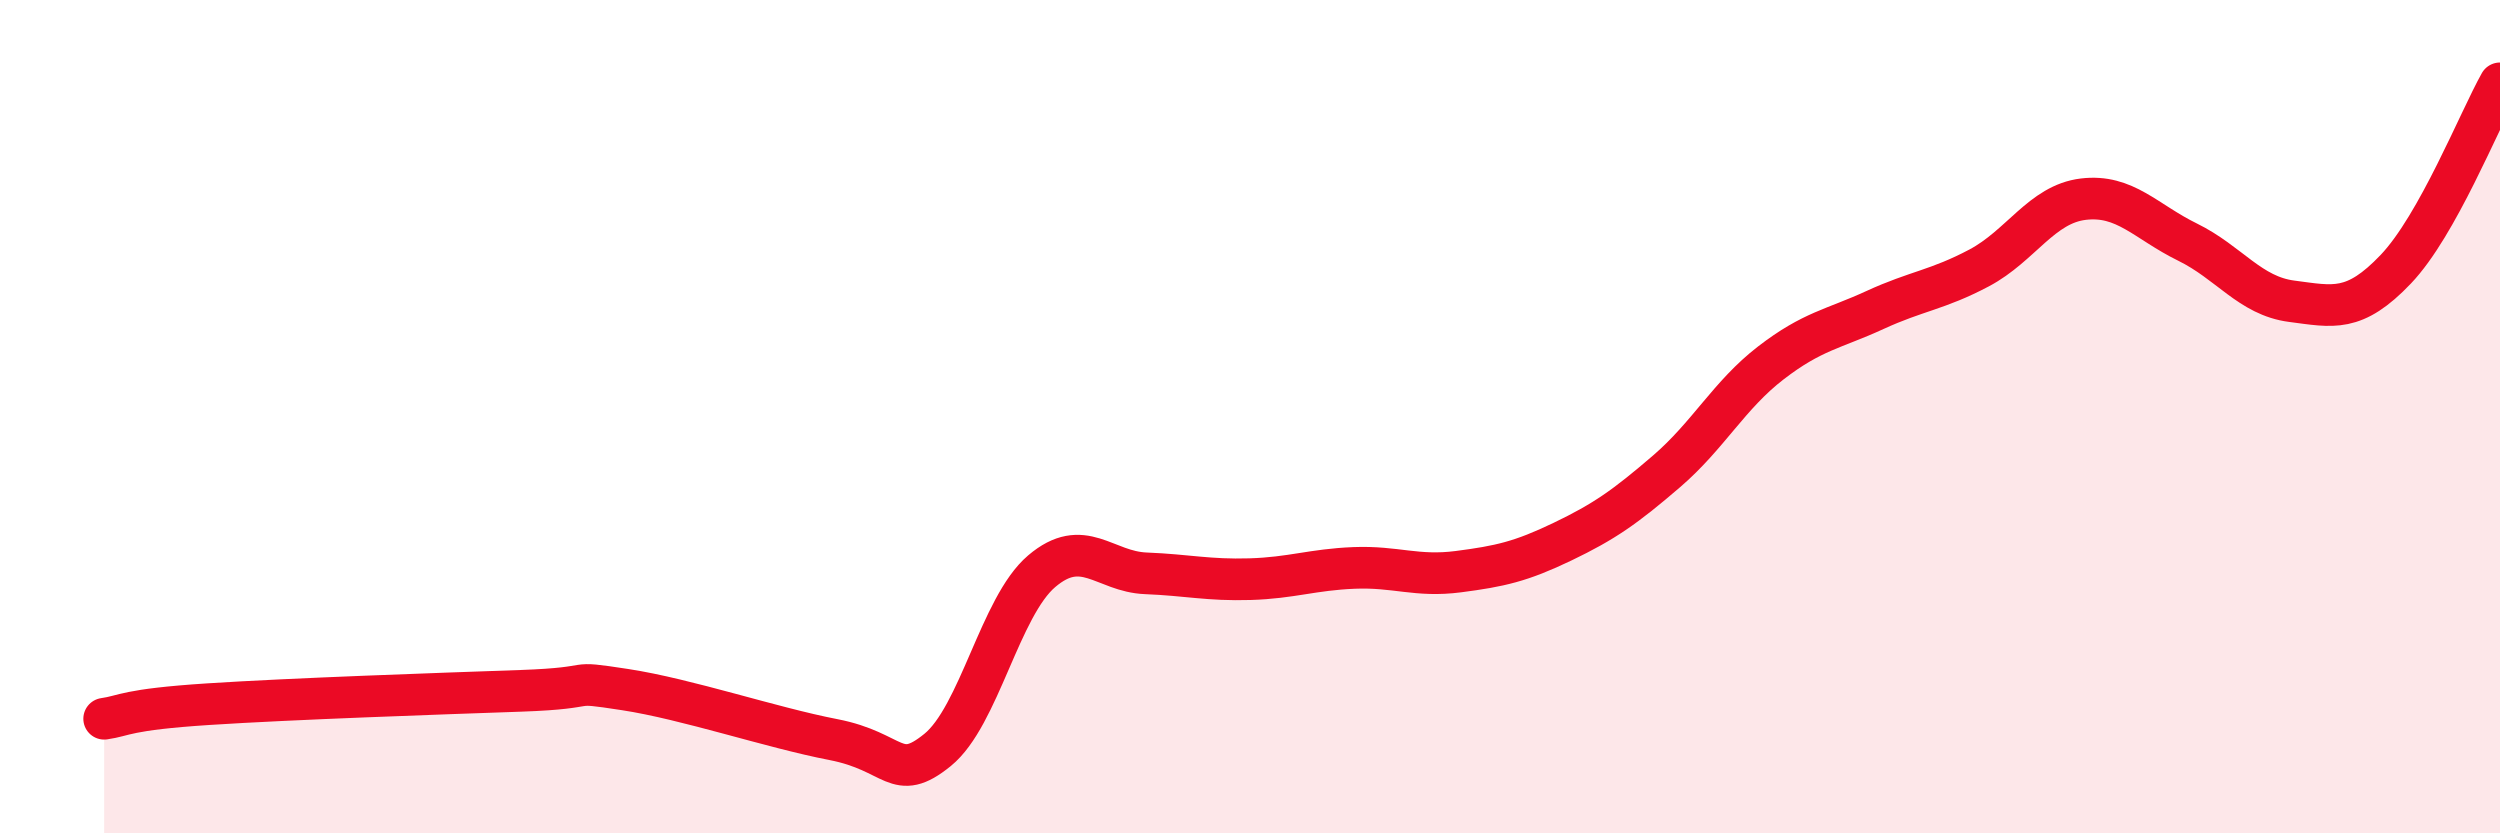
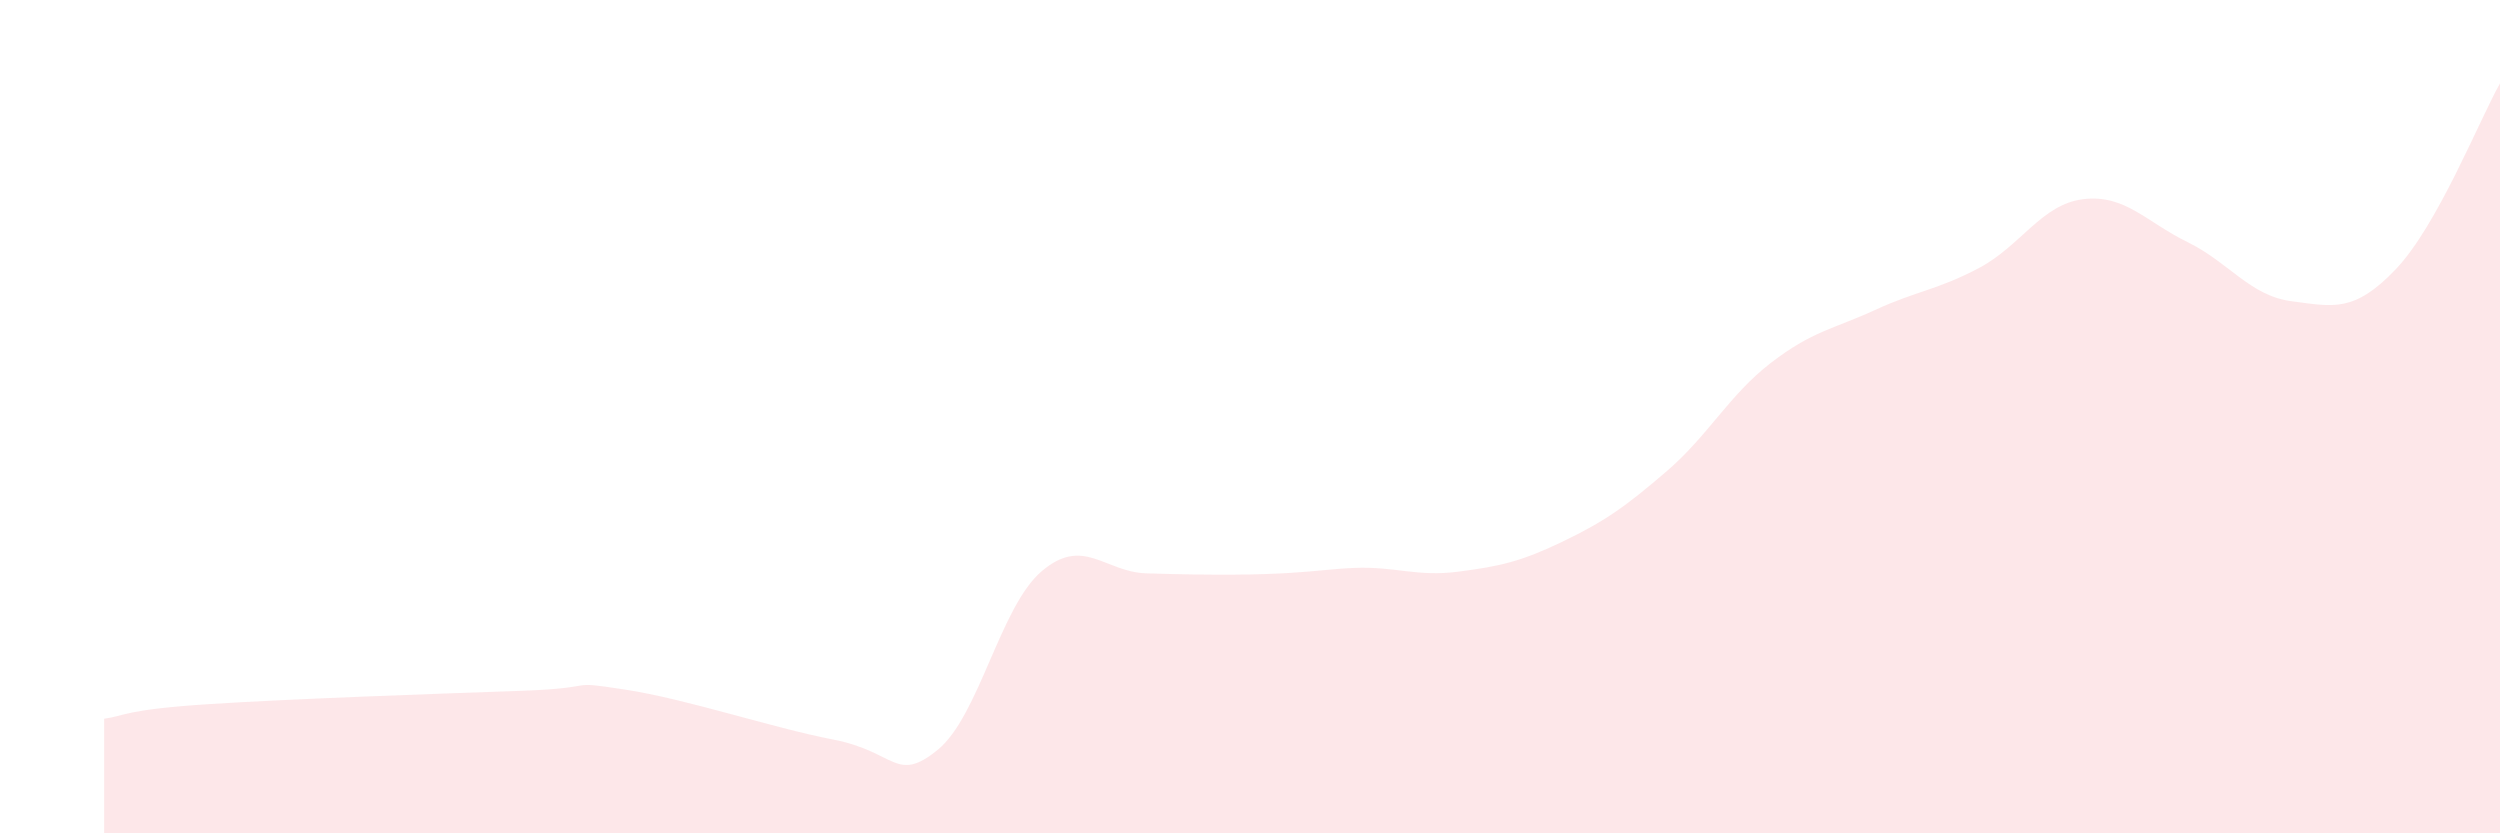
<svg xmlns="http://www.w3.org/2000/svg" width="60" height="20" viewBox="0 0 60 20">
-   <path d="M 2.5,17.25 C 3,17.18 3,17.03 5,16.9 C 7,16.77 10.5,16.65 12.5,16.58 C 14.5,16.51 13.5,16.32 15,16.55 C 16.5,16.78 18.5,17.46 20,17.75 C 21.5,18.04 21.5,18.81 22.5,18 C 23.5,17.19 24,14.56 25,13.71 C 26,12.86 26.5,13.72 27.5,13.76 C 28.5,13.8 29,13.93 30,13.9 C 31,13.87 31.5,13.67 32.5,13.63 C 33.5,13.59 34,13.85 35,13.72 C 36,13.59 36.5,13.48 37.5,13 C 38.5,12.52 39,12.17 40,11.31 C 41,10.45 41.5,9.48 42.5,8.71 C 43.5,7.94 44,7.9 45,7.44 C 46,6.98 46.5,6.96 47.5,6.43 C 48.5,5.9 49,4.9 50,4.78 C 51,4.66 51.5,5.32 52.5,5.81 C 53.5,6.3 54,7.1 55,7.23 C 56,7.36 56.5,7.51 57.5,6.46 C 58.5,5.41 59.5,2.89 60,2L60 20L2.5 20Z" fill="#EB0A25" opacity="0.1" stroke-linecap="round" stroke-linejoin="round" />
-   <path d="M 2.5,17.25 C 3,17.18 3,17.03 5,16.9 C 7,16.77 10.5,16.65 12.5,16.58 C 14.5,16.51 13.5,16.32 15,16.55 C 16.5,16.78 18.5,17.46 20,17.75 C 21.5,18.04 21.5,18.81 22.5,18 C 23.5,17.19 24,14.56 25,13.71 C 26,12.86 26.5,13.72 27.5,13.76 C 28.5,13.8 29,13.93 30,13.9 C 31,13.87 31.5,13.67 32.5,13.63 C 33.5,13.59 34,13.85 35,13.72 C 36,13.59 36.5,13.48 37.5,13 C 38.5,12.52 39,12.17 40,11.31 C 41,10.45 41.5,9.48 42.5,8.71 C 43.5,7.94 44,7.9 45,7.44 C 46,6.98 46.5,6.96 47.5,6.43 C 48.5,5.9 49,4.9 50,4.78 C 51,4.66 51.5,5.32 52.5,5.81 C 53.5,6.3 54,7.1 55,7.23 C 56,7.36 56.5,7.51 57.5,6.46 C 58.5,5.41 59.5,2.89 60,2" stroke="#EB0A25" stroke-width="1" fill="none" stroke-linecap="round" stroke-linejoin="round" />
+   <path d="M 2.5,17.25 C 3,17.18 3,17.03 5,16.9 C 7,16.77 10.5,16.65 12.5,16.58 C 14.5,16.51 13.5,16.32 15,16.55 C 16.5,16.78 18.5,17.46 20,17.75 C 21.5,18.04 21.5,18.81 22.5,18 C 23.5,17.19 24,14.56 25,13.71 C 26,12.86 26.5,13.72 27.5,13.76 C 31,13.87 31.5,13.67 32.5,13.63 C 33.5,13.59 34,13.85 35,13.72 C 36,13.59 36.5,13.48 37.5,13 C 38.5,12.52 39,12.17 40,11.31 C 41,10.45 41.5,9.48 42.5,8.71 C 43.5,7.94 44,7.9 45,7.44 C 46,6.98 46.5,6.96 47.5,6.43 C 48.5,5.9 49,4.9 50,4.78 C 51,4.66 51.5,5.32 52.5,5.81 C 53.5,6.3 54,7.1 55,7.23 C 56,7.36 56.5,7.51 57.5,6.46 C 58.5,5.41 59.5,2.89 60,2L60 20L2.5 20Z" fill="#EB0A25" opacity="0.1" stroke-linecap="round" stroke-linejoin="round" />
</svg>